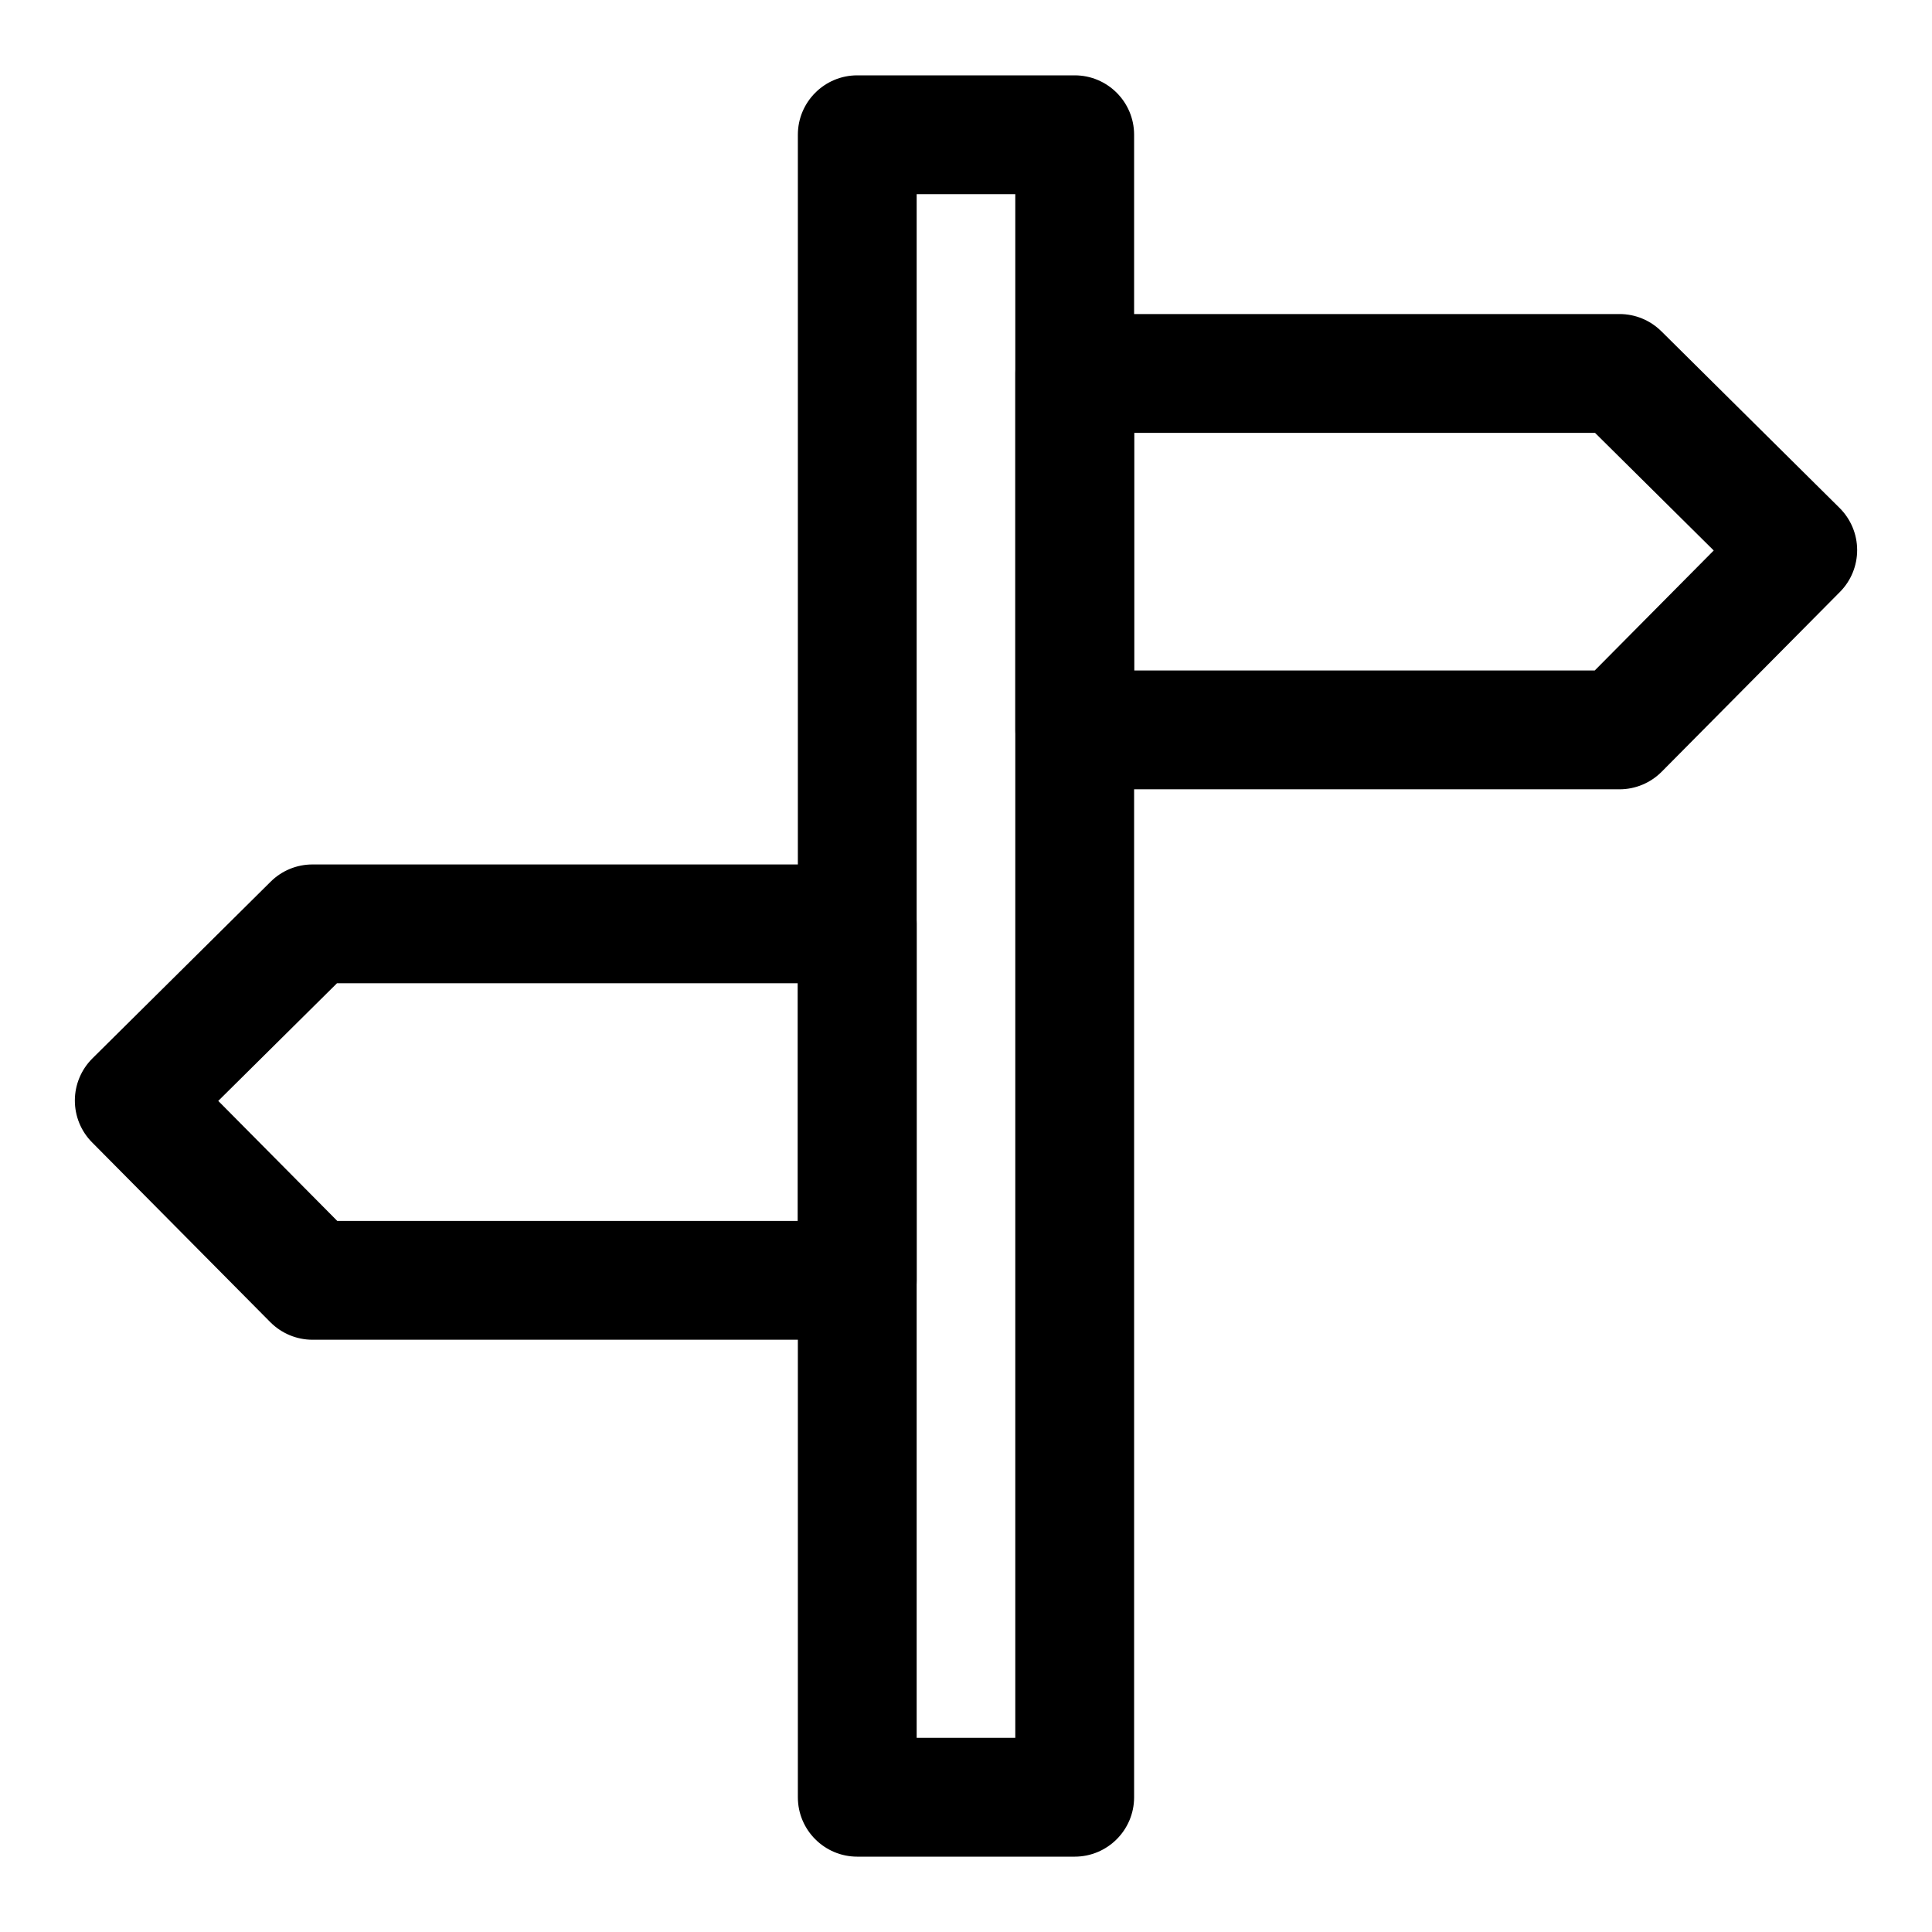
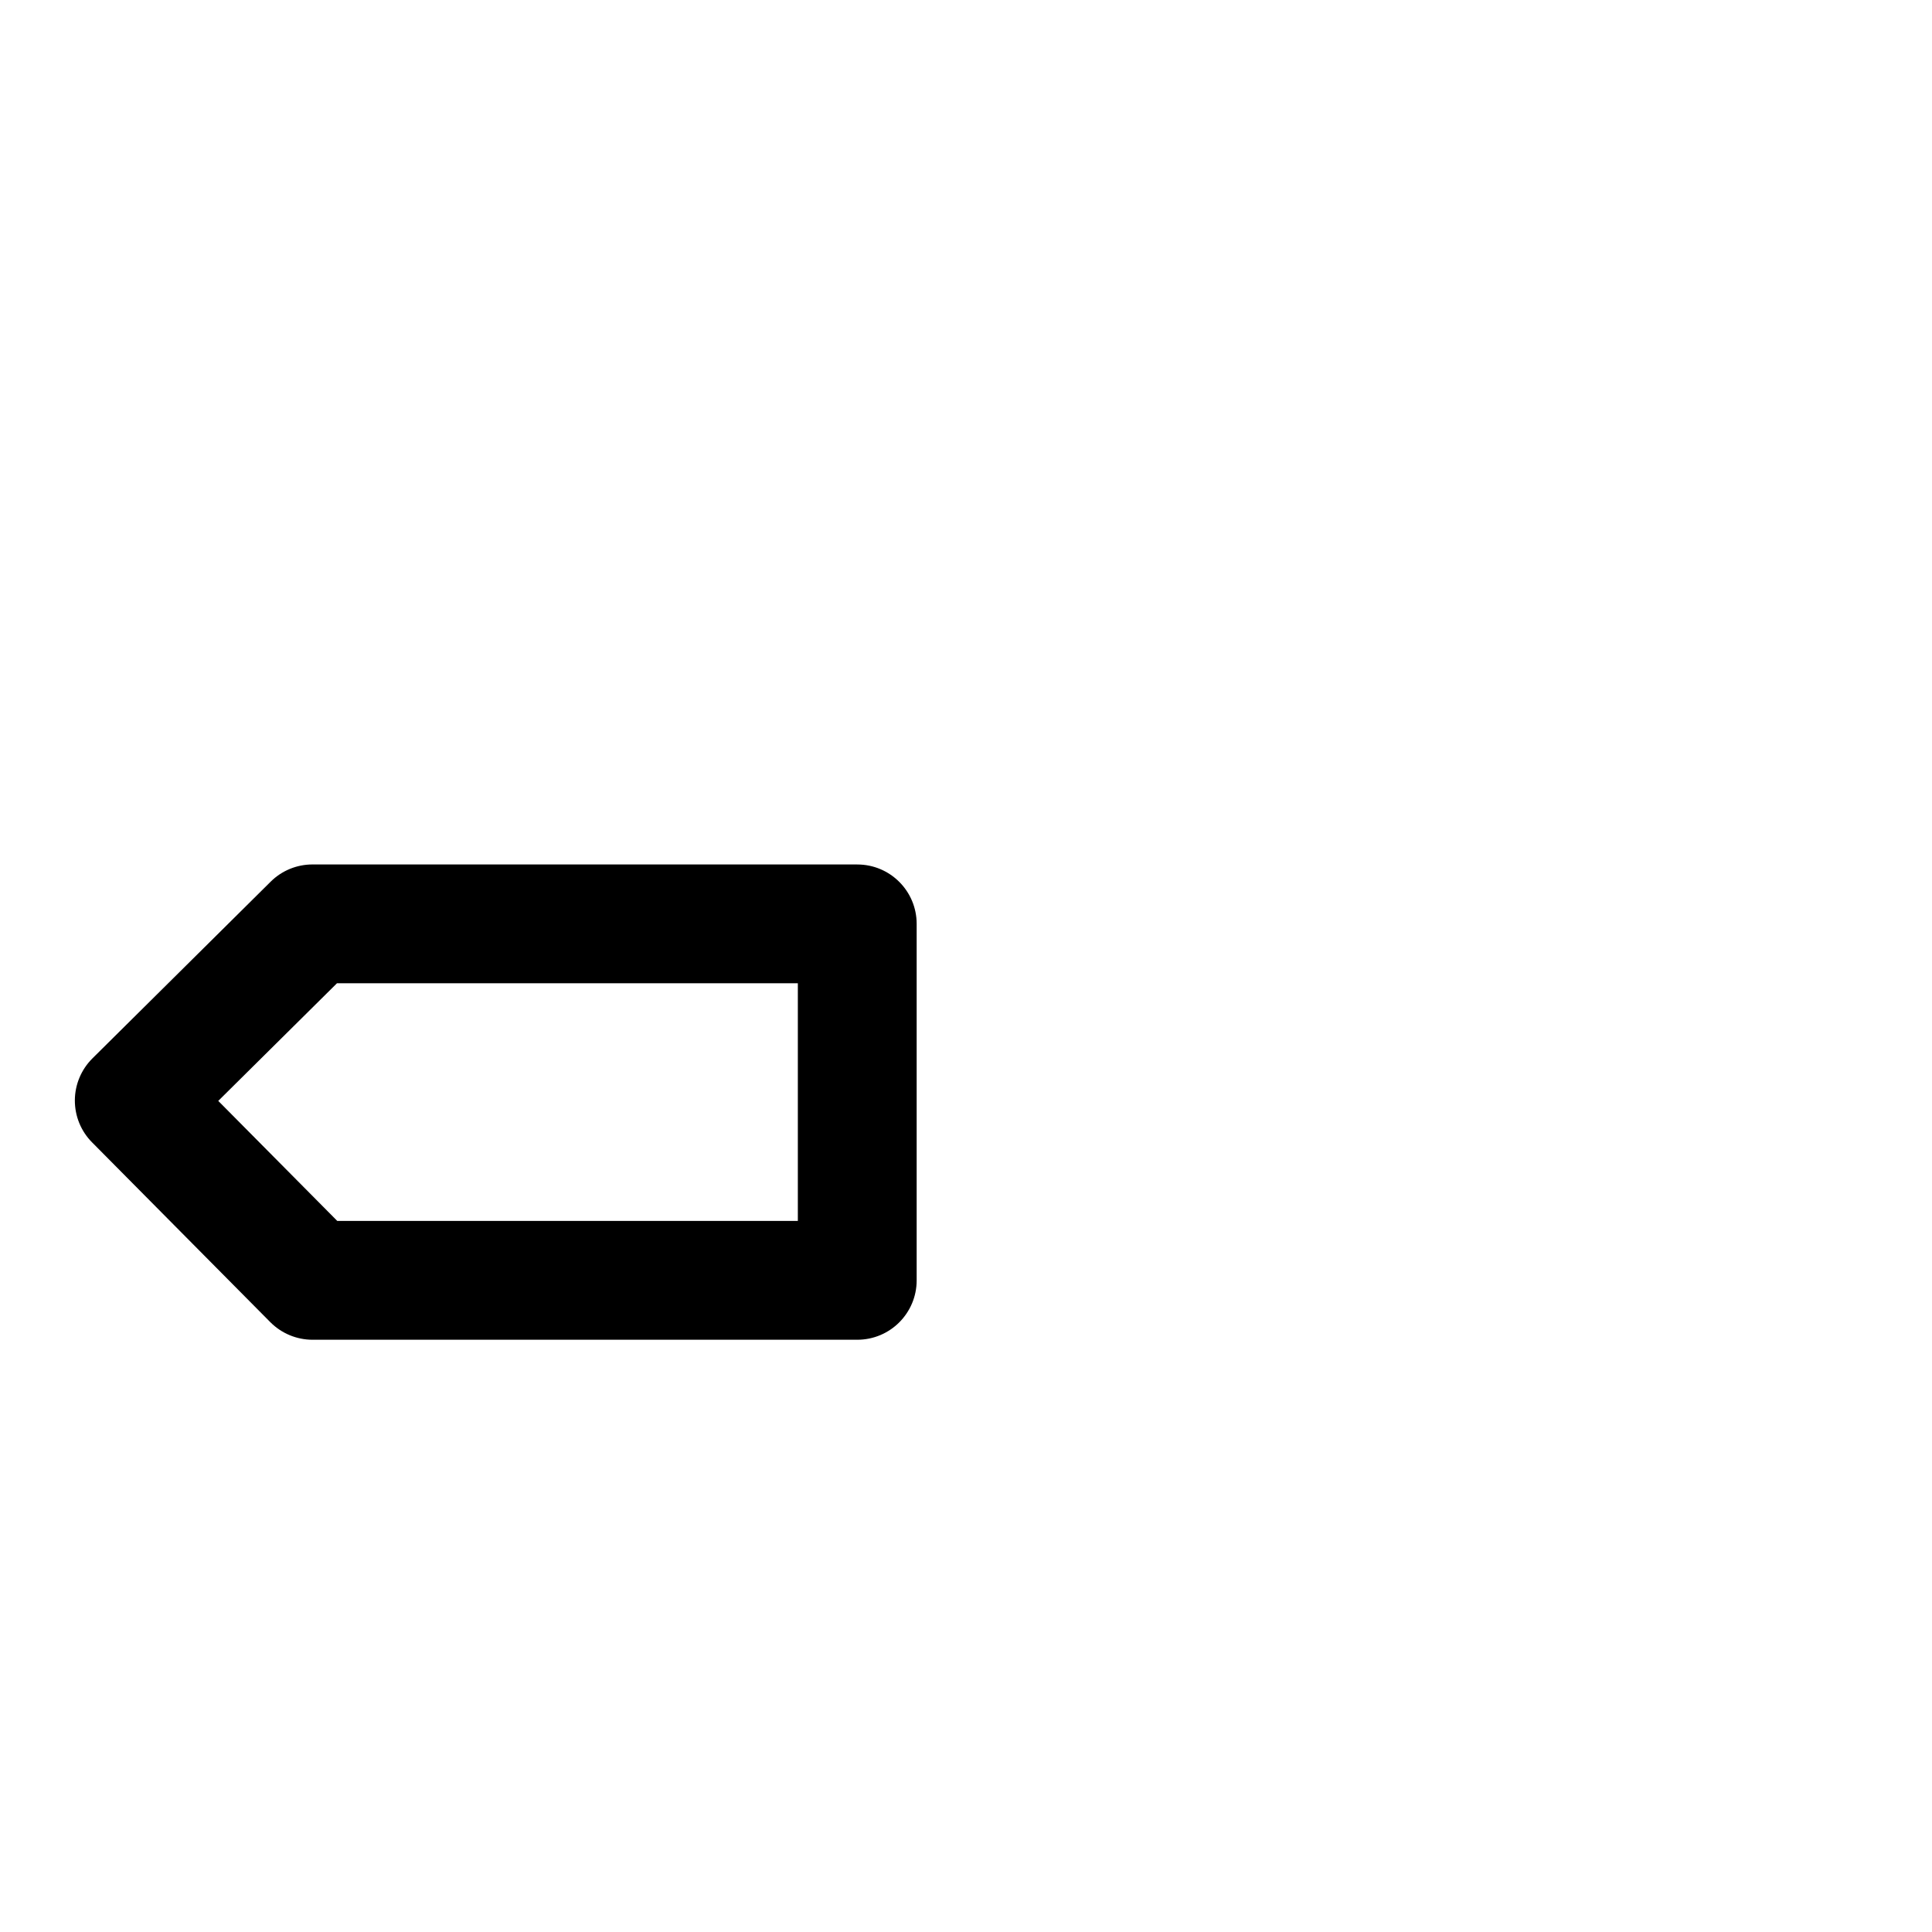
<svg xmlns="http://www.w3.org/2000/svg" fill="#000000" width="800px" height="800px" version="1.1" viewBox="144 144 512 512">
  <g fill-rule="evenodd">
-     <path d="m444.55 179.71c0-8.691-7.055-15.742-15.742-15.742h-57.625c-8.691 0-15.742 7.055-15.742 15.742v440.58c0 8.691 7.055 15.742 15.742 15.742h57.625c8.691 0 15.742-7.055 15.742-15.742zm-57.625 15.742v409.09h26.137v-409.09z" />
-     <path d="m584.27 231.79c-2.945-2.93-6.926-4.566-11.082-4.566h-144.37c-8.707 0-15.742 7.055-15.742 15.742v94.465c0 8.691 7.039 15.742 15.742 15.742h144.37c4.203 0 8.219-1.684 11.18-4.66l47.23-47.641c2.945-2.961 4.582-6.977 4.566-11.148-0.016-4.188-1.699-8.172-4.66-11.117l-47.23-46.824zm-139.71 26.922v62.977h122.06l31.535-31.805-31.457-31.172z" />
    <path d="m226.81 373.09c-4.156 0-8.141 1.637-11.082 4.566l-47.23 46.824c-2.961 2.945-4.644 6.941-4.66 11.117-0.016 4.172 1.621 8.188 4.566 11.148l47.23 47.641c2.961 2.977 6.977 4.66 11.18 4.66h144.37c8.707 0 15.742-7.055 15.742-15.742v-94.465c0-8.691-7.039-15.742-15.742-15.742h-144.37zm6.488 31.488-31.457 31.172 31.535 31.805h122.06v-62.977z" />
  </g>
</svg>